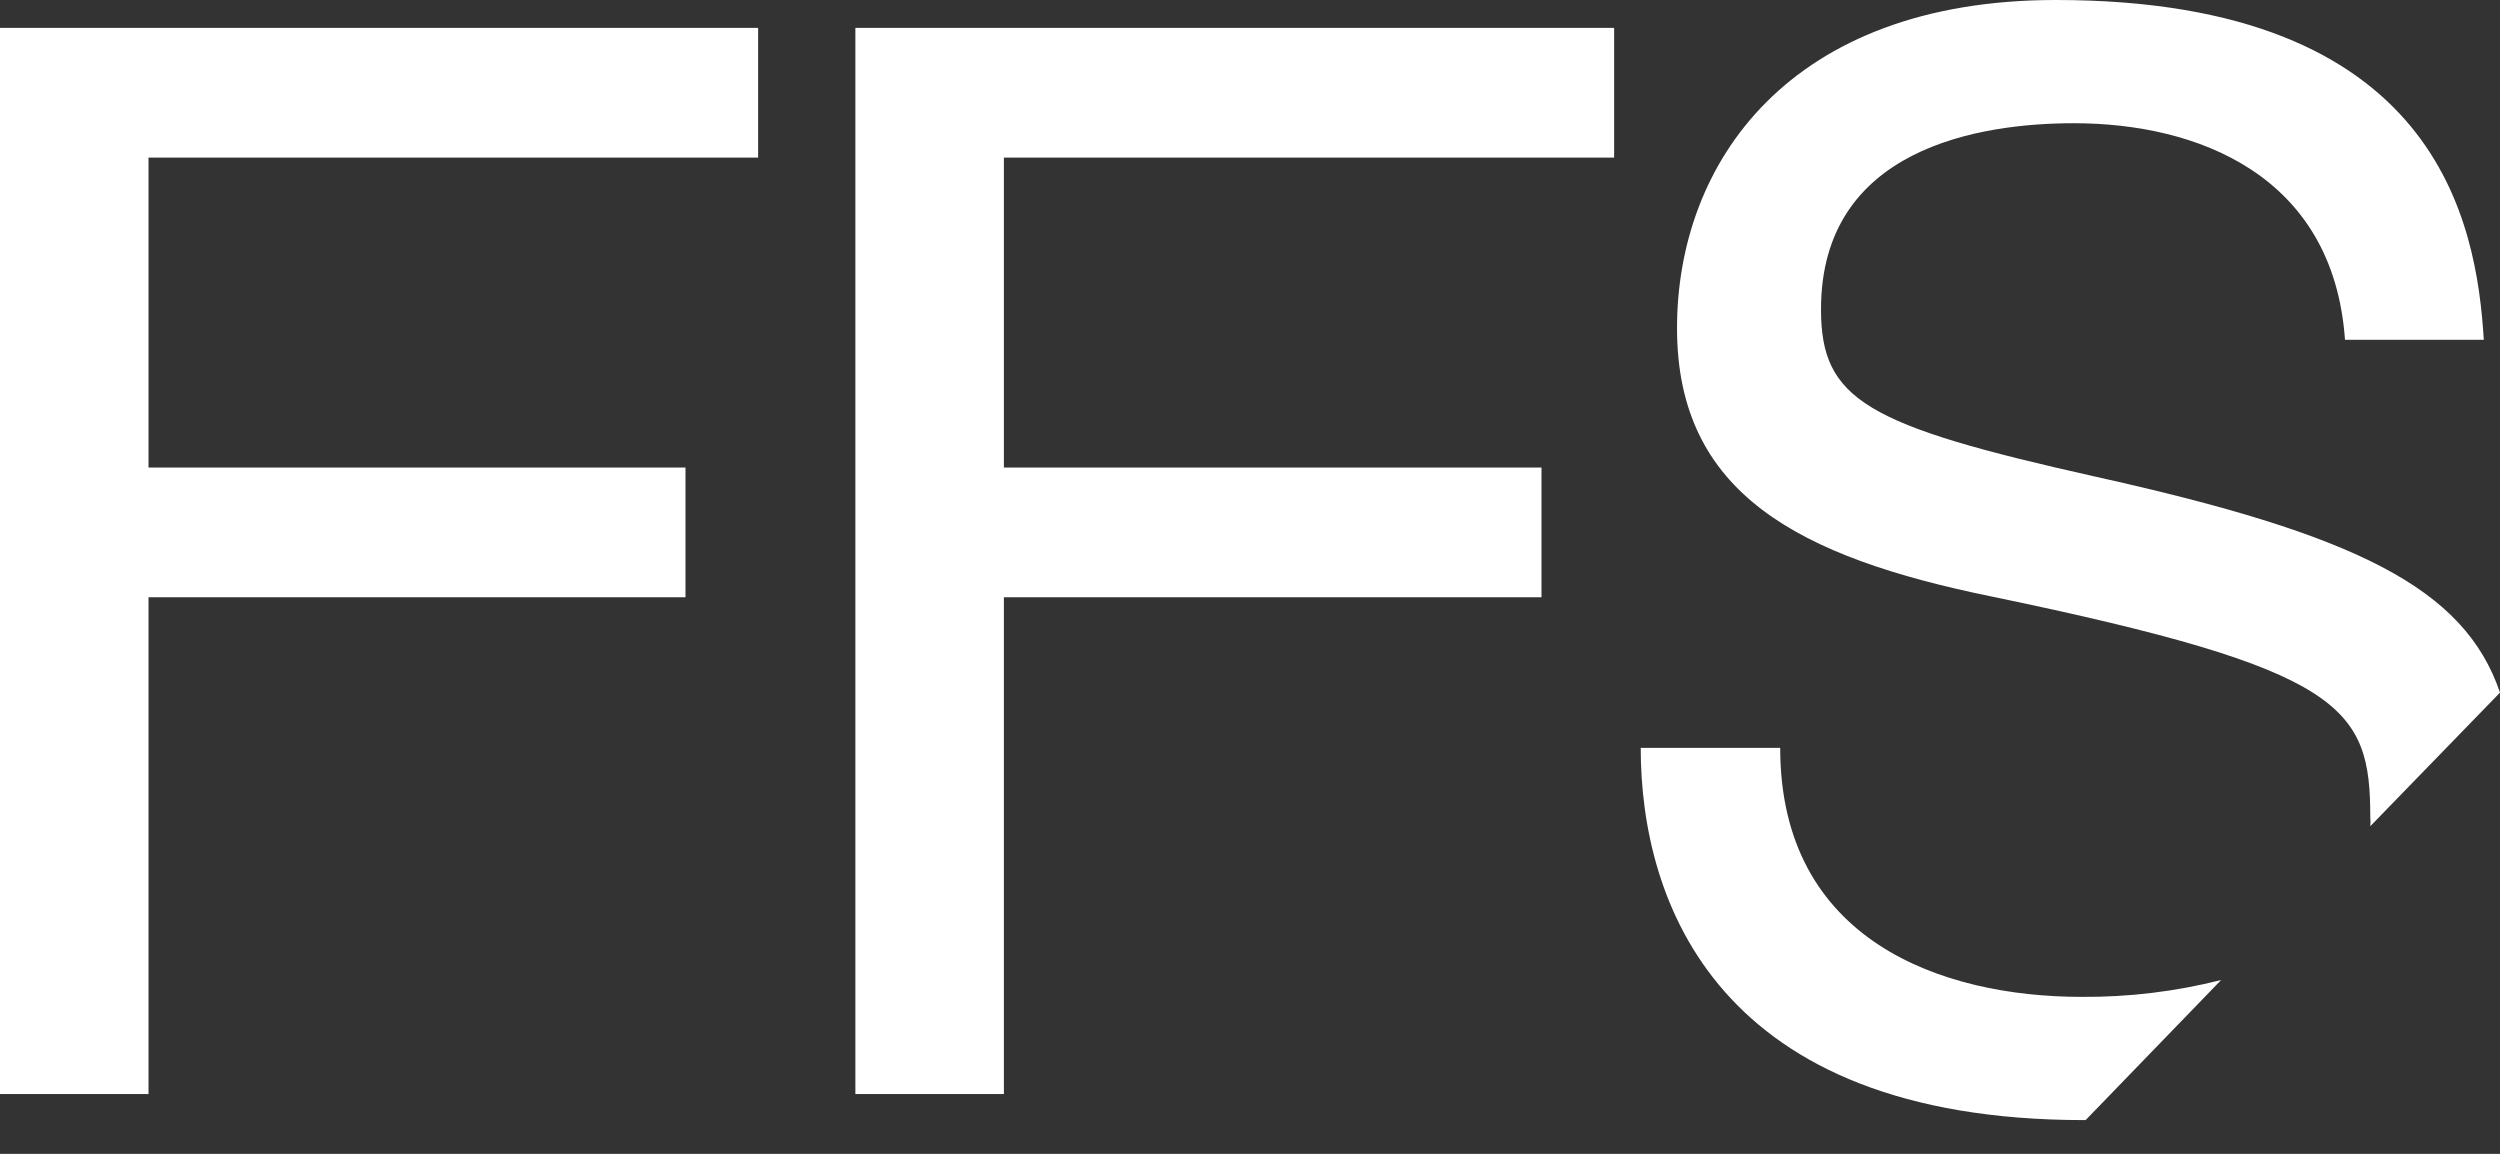
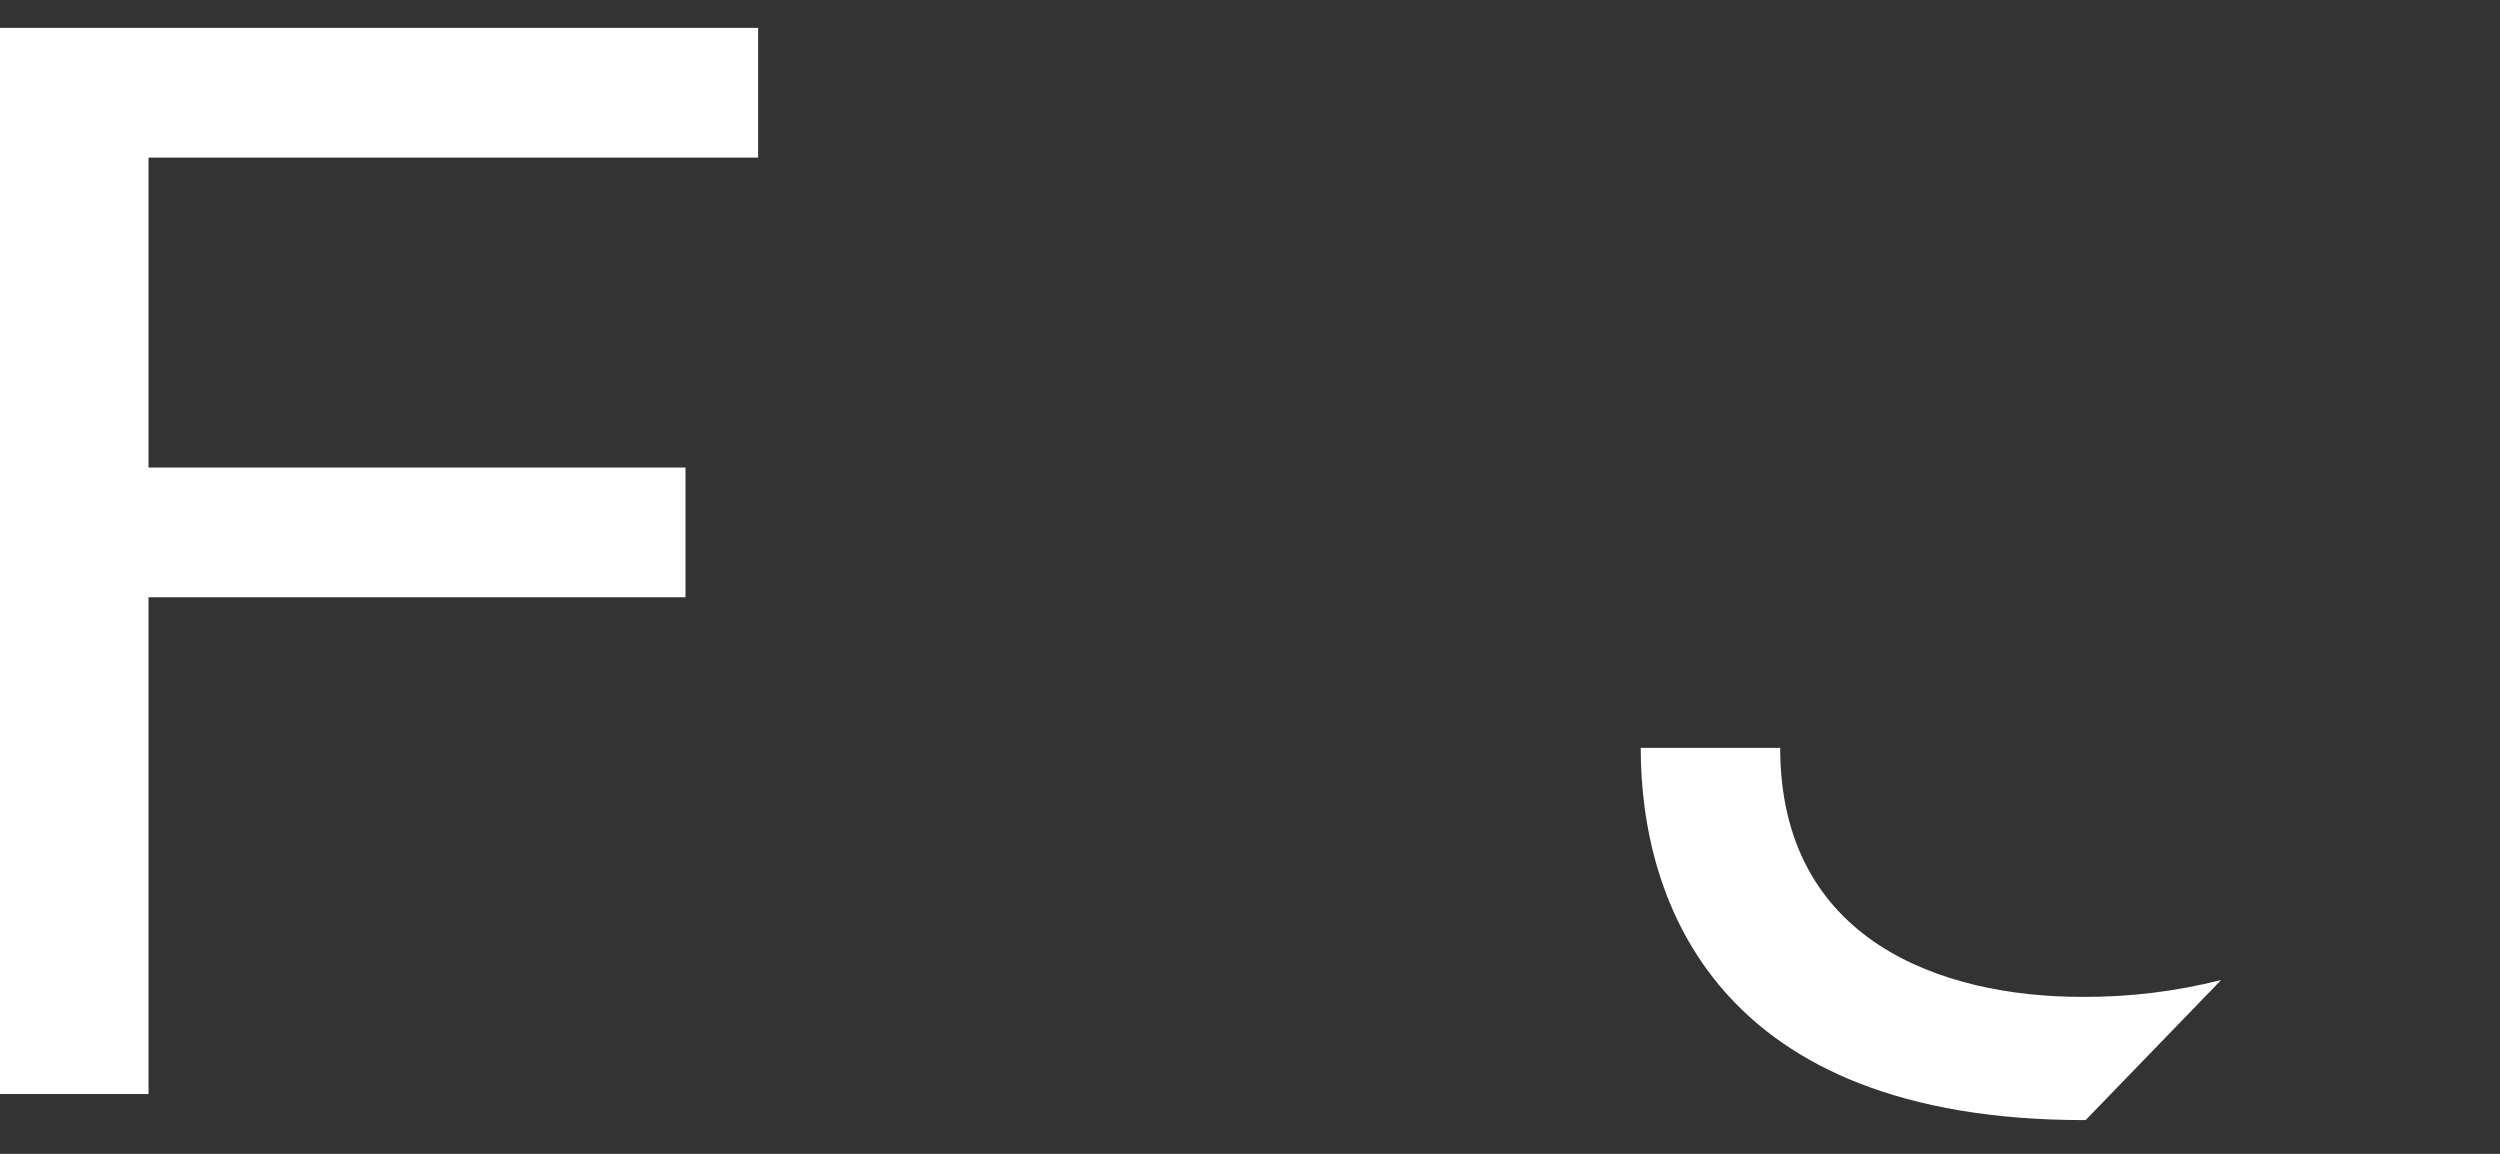
<svg xmlns="http://www.w3.org/2000/svg" width="52" height="24" viewBox="0 0 52 24" fill="none">
  <rect x="0" y="0" width="52" height="24" fill="#333333" stroke="none" />
  <path d="M15.769 0.58V3.278H3.089V9.725H14.258V12.423H3.089V22.756H0V0.58H15.769Z" fill="white" />
-   <path d="M33.574 0.58V3.278H20.881V9.725H32.063V12.423H20.881V22.756H17.792V0.58H33.574Z" fill="white" />
  <path d="M43.381 23.298L46.2 20.384C45.252 20.624 44.278 20.742 43.3 20.735C40.4 20.735 37.028 19.575 37.028 15.555H34.127C34.127 18.752 35.706 23.298 43.354 23.298H43.381Z" fill="white" />
-   <path d="M41.438 12.41C48.776 13.934 49.302 14.703 49.302 17.01C49.309 17.068 49.309 17.127 49.302 17.185L52 14.406C51.258 12.221 48.992 11.115 43.583 9.914C38.821 8.849 37.877 8.323 37.877 6.434C37.877 3.075 41.182 2.563 43.138 2.563C45.687 2.563 48.533 3.629 48.776 7.068H51.663C51.514 4.64 50.718 0 42.76 0C37.216 0 34.882 3.386 34.882 6.825C34.882 10.265 37.405 11.587 41.438 12.41Z" fill="white" />
</svg>